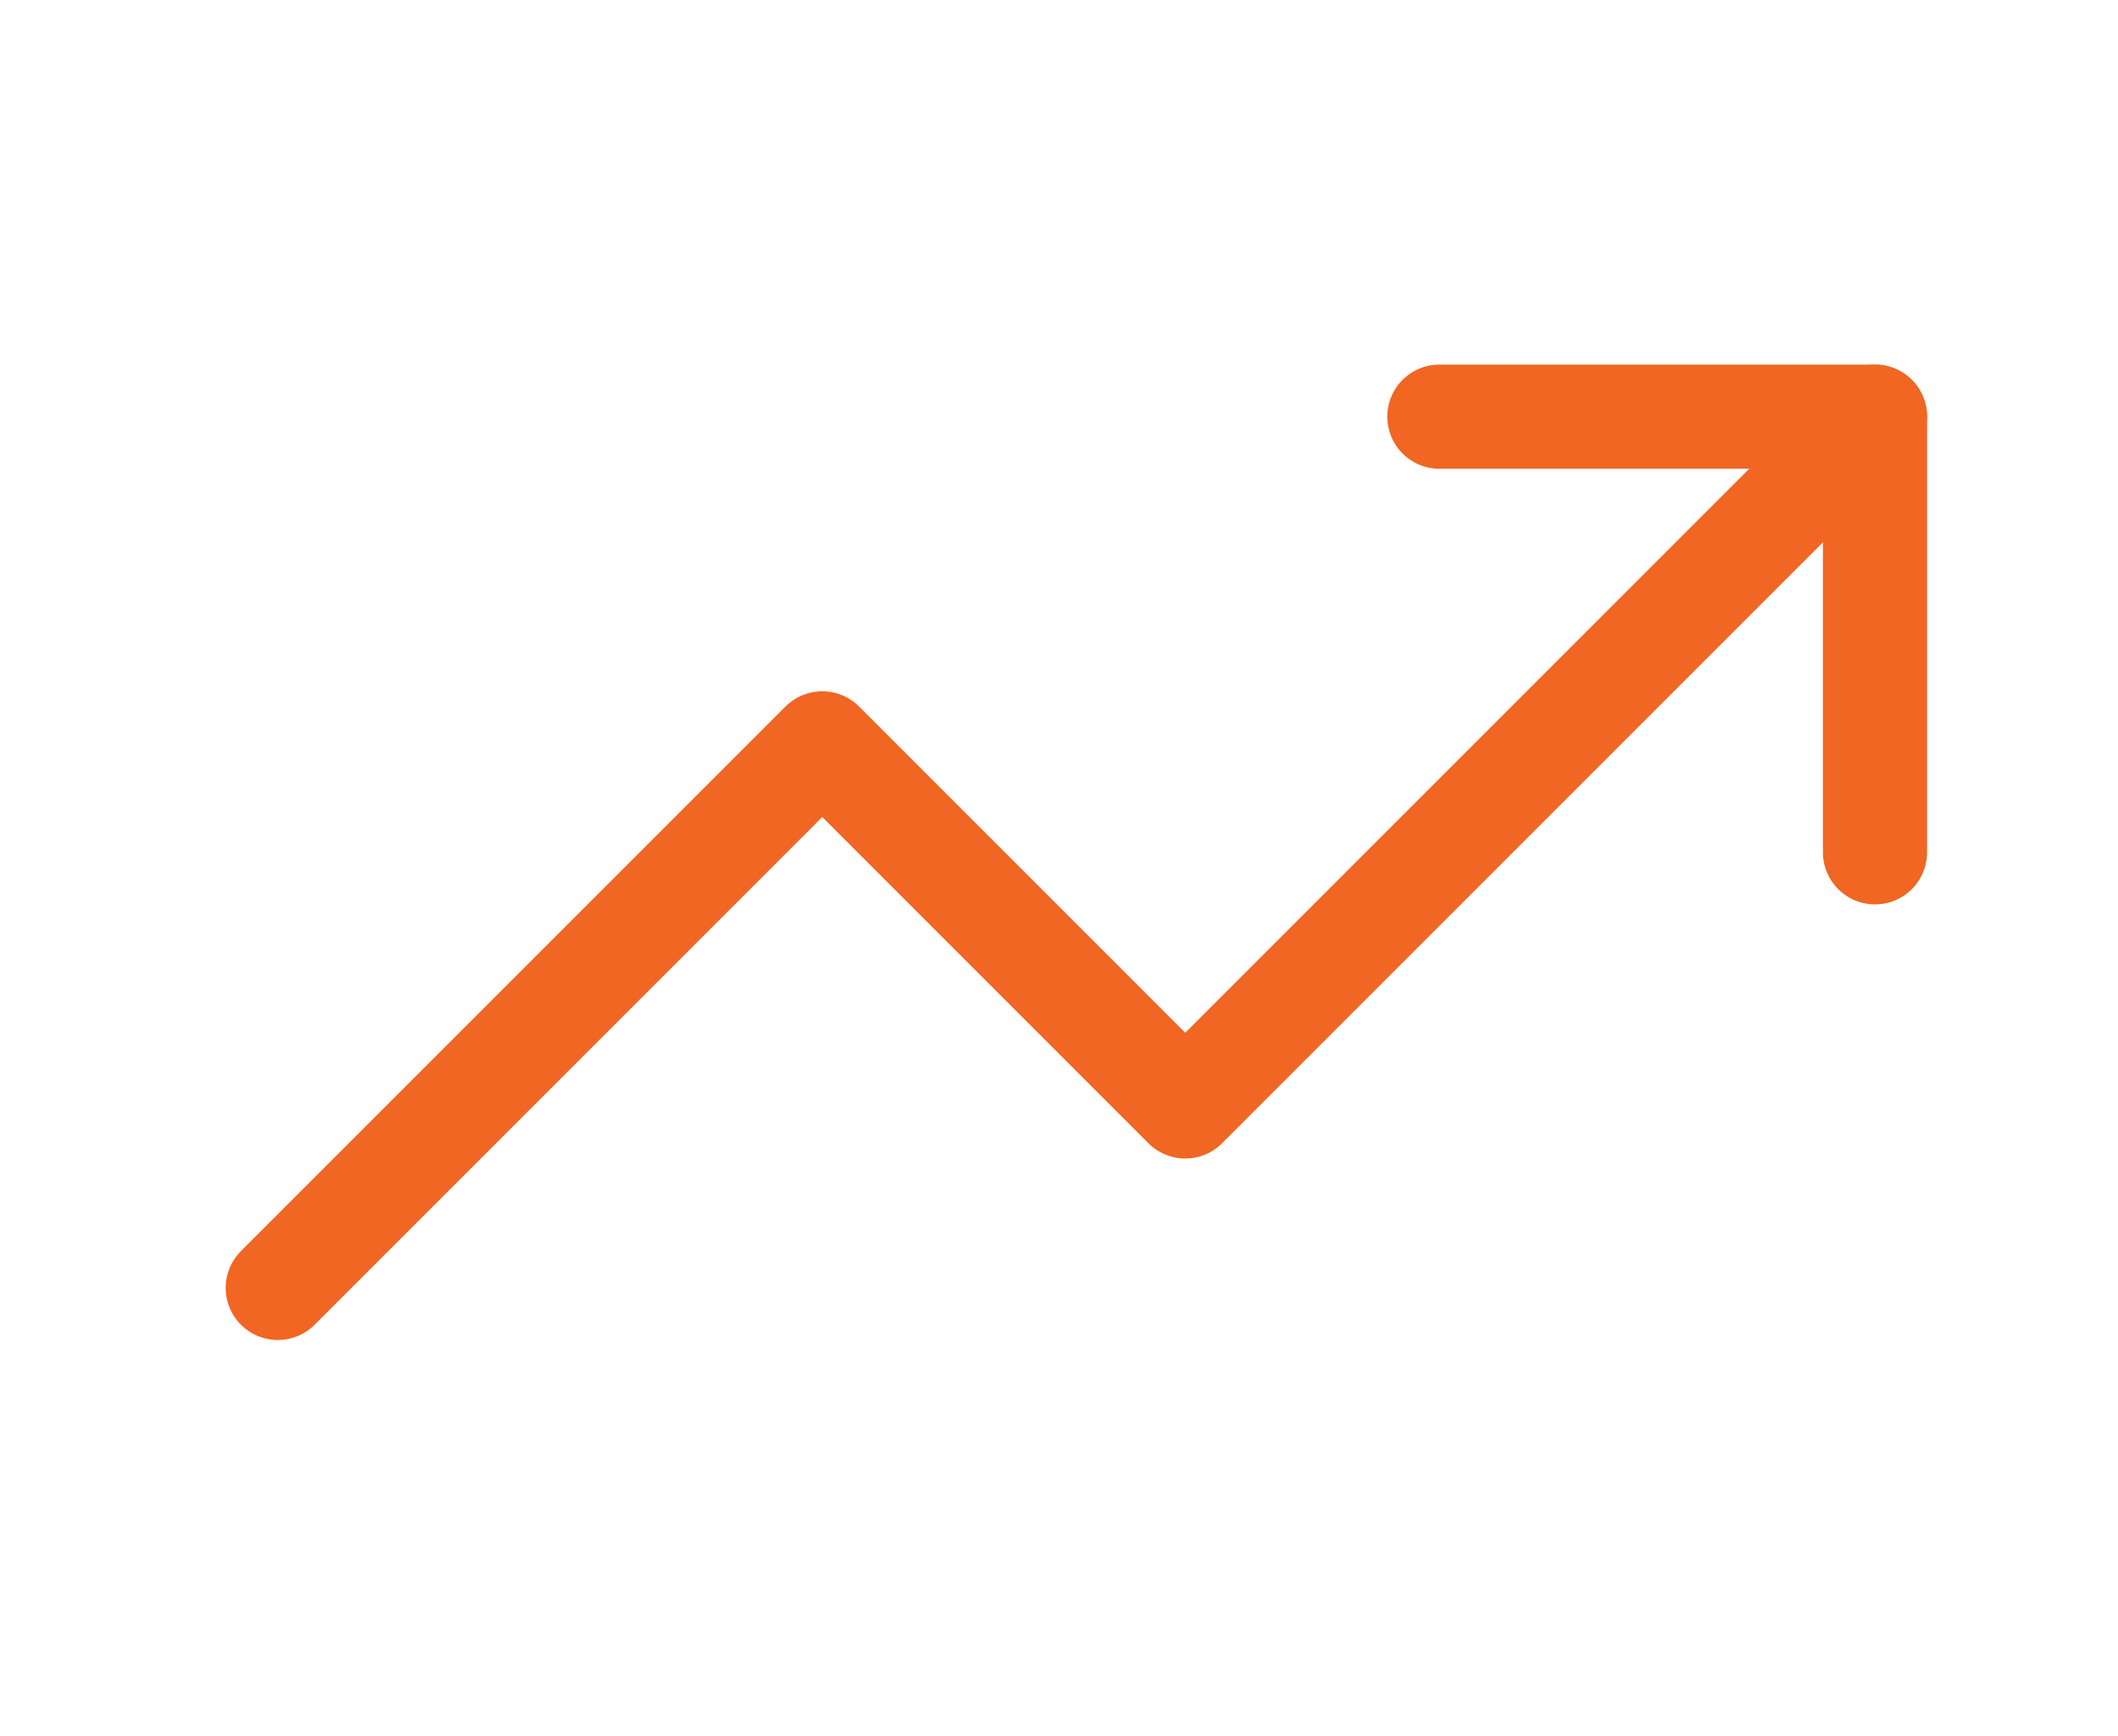
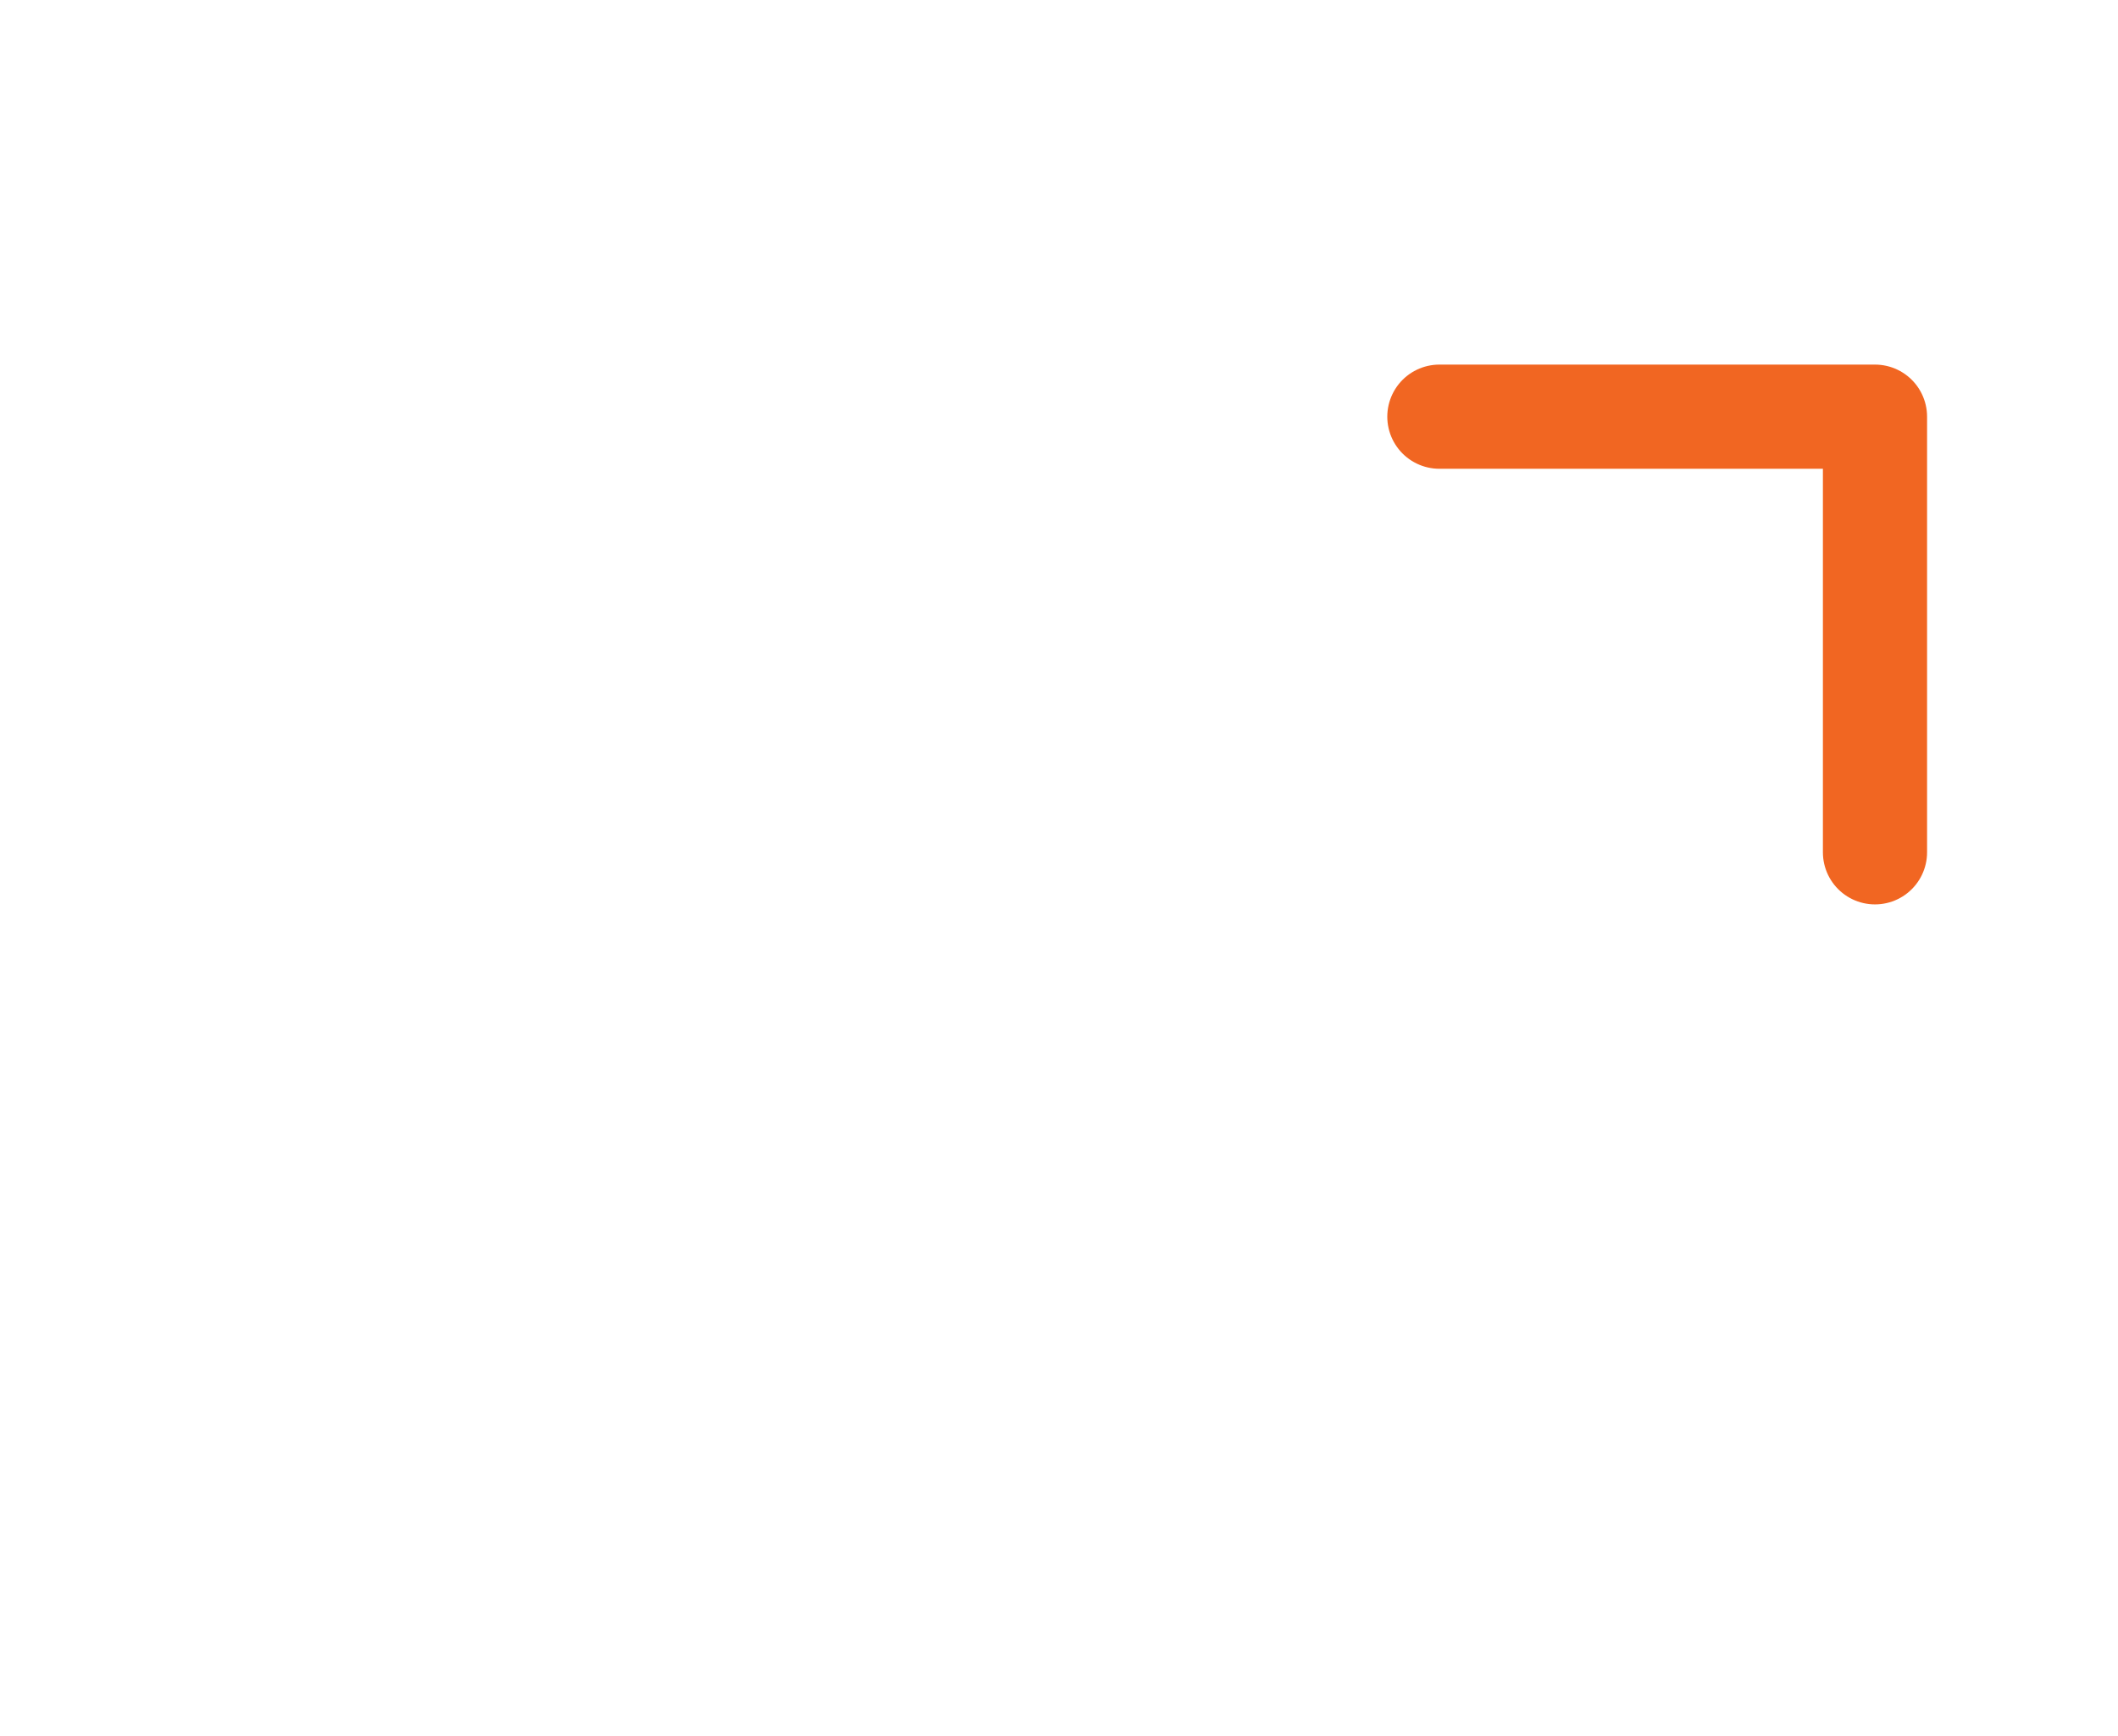
<svg xmlns="http://www.w3.org/2000/svg" width="61" height="50" viewBox="0 0 61 50" fill="none">
-   <path d="M54 12L34.136 31.864L23.682 21.409L8 37.091" stroke="#F16622" stroke-width="3" stroke-linecap="round" stroke-linejoin="round" />
  <path d="M41.455 12H54.001V24.546" stroke="#F16622" stroke-width="3" stroke-linecap="round" stroke-linejoin="round" />
</svg>